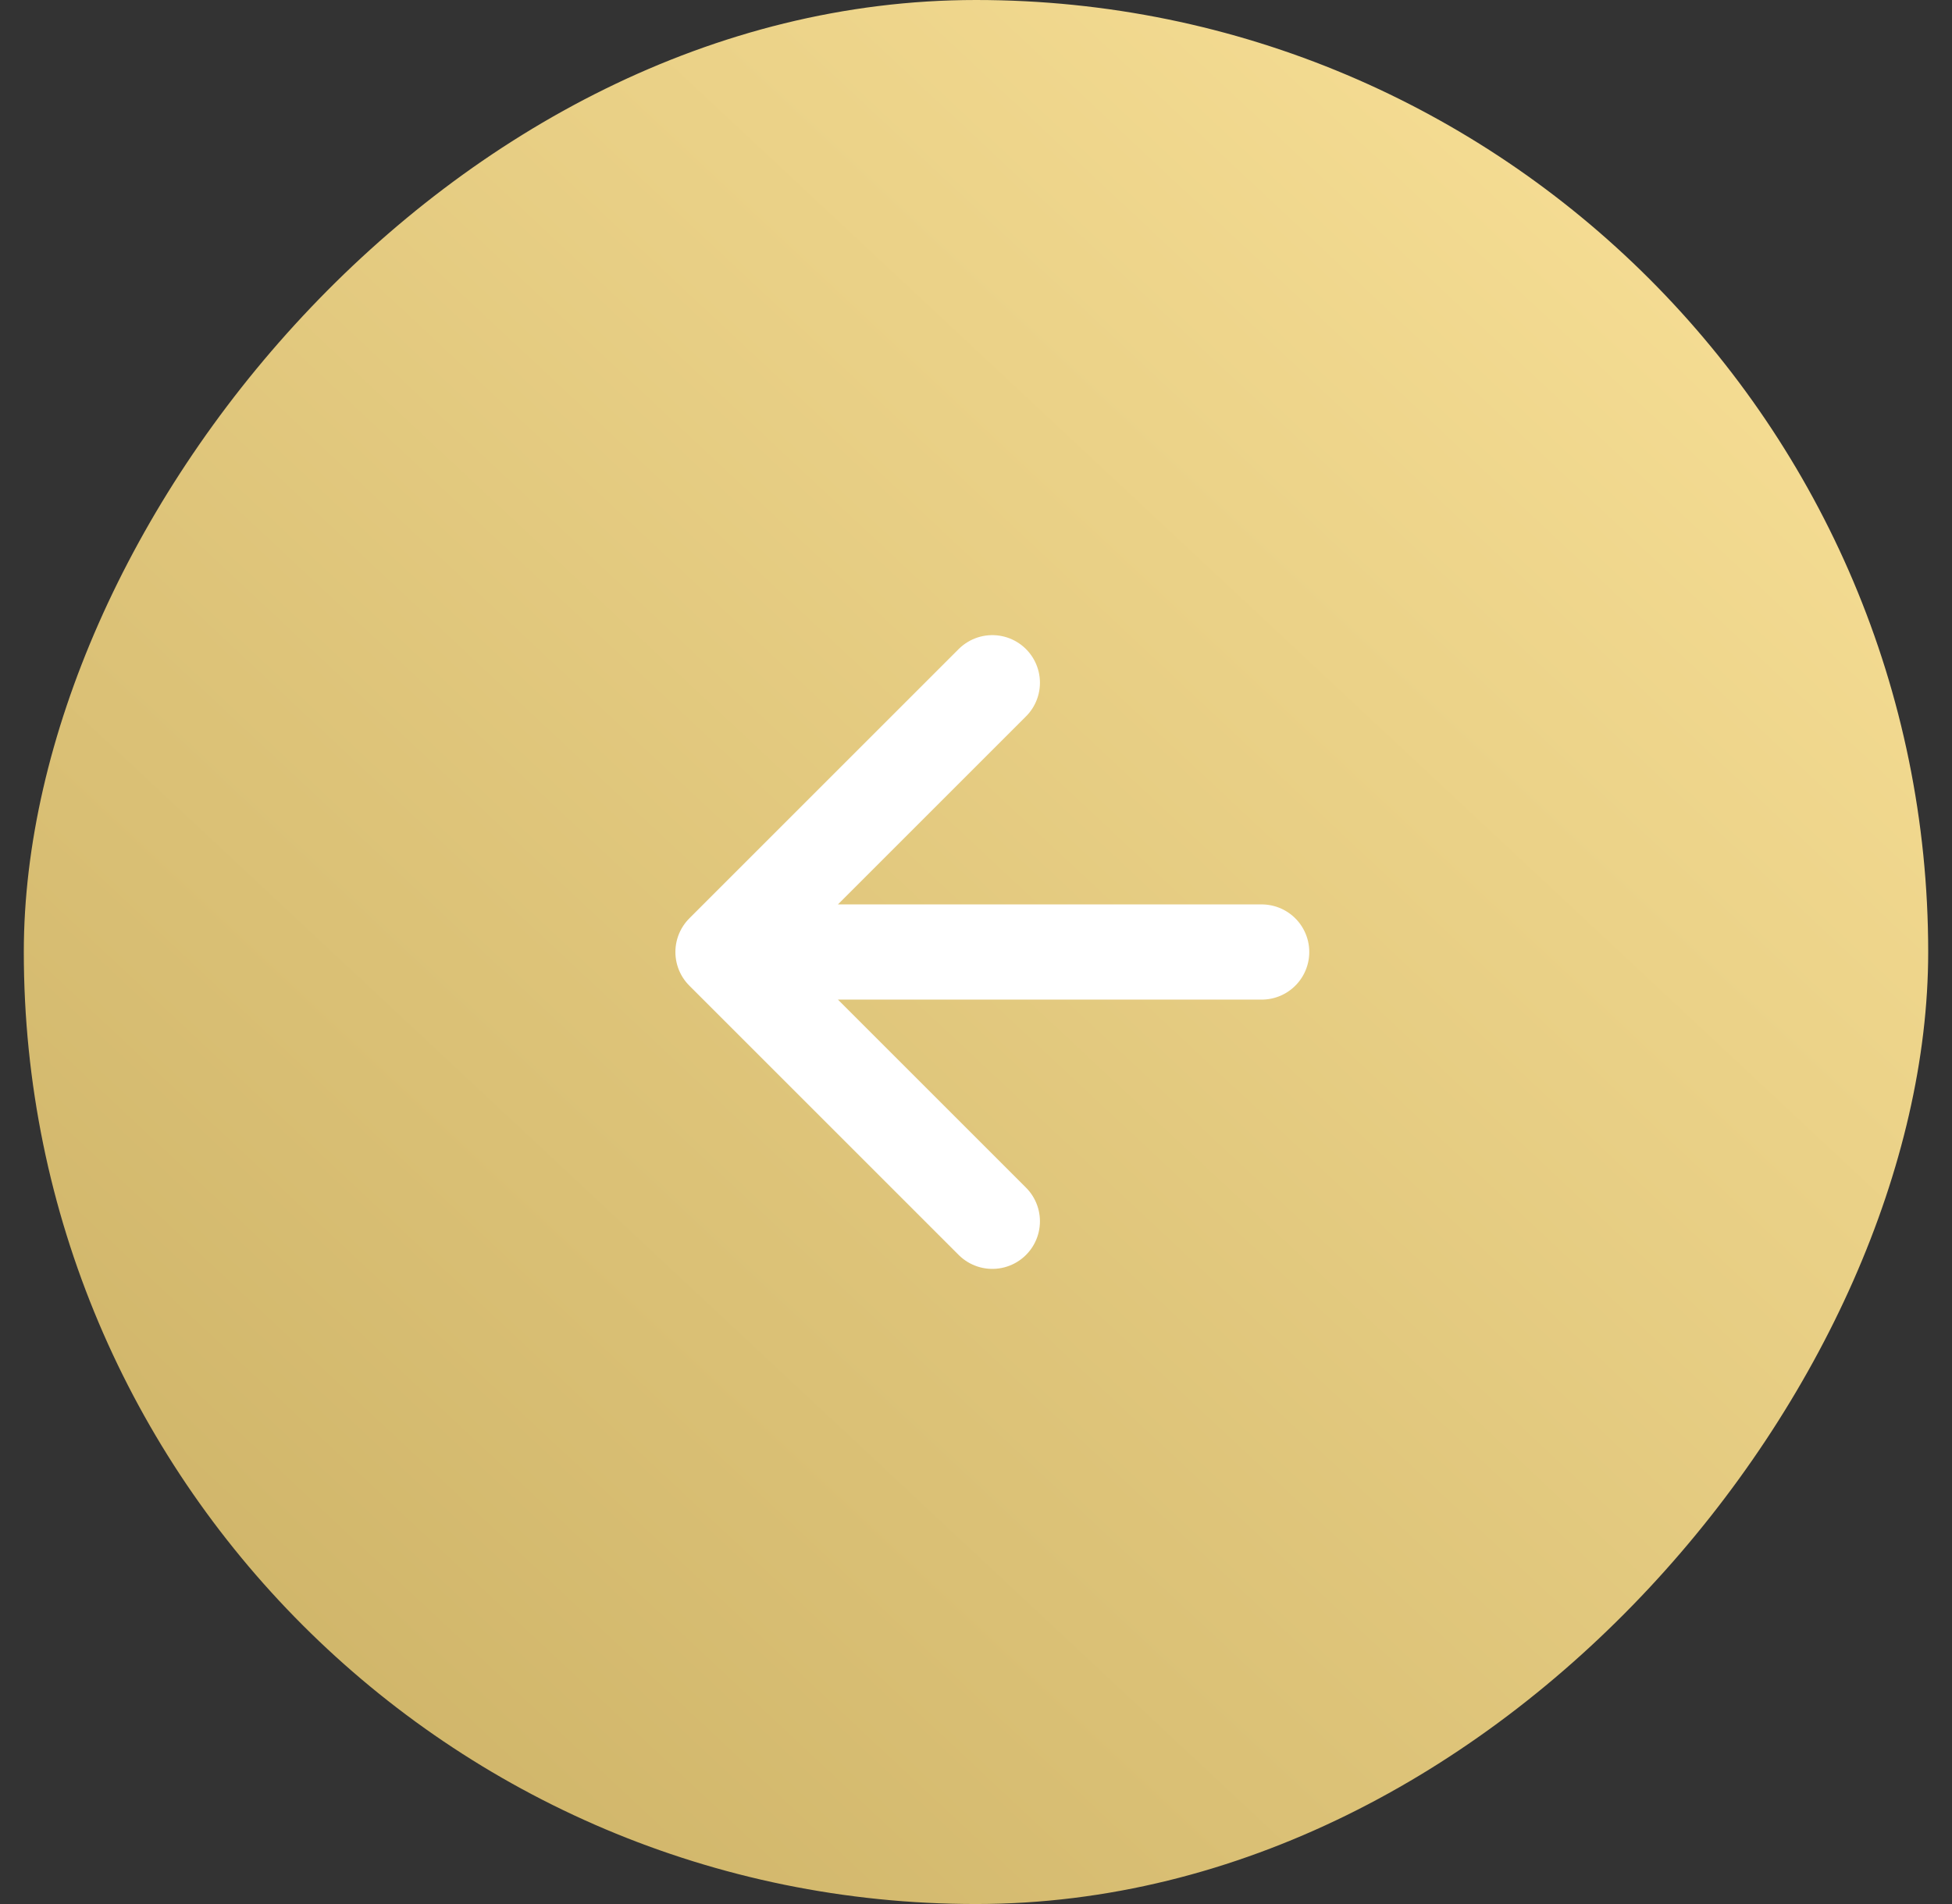
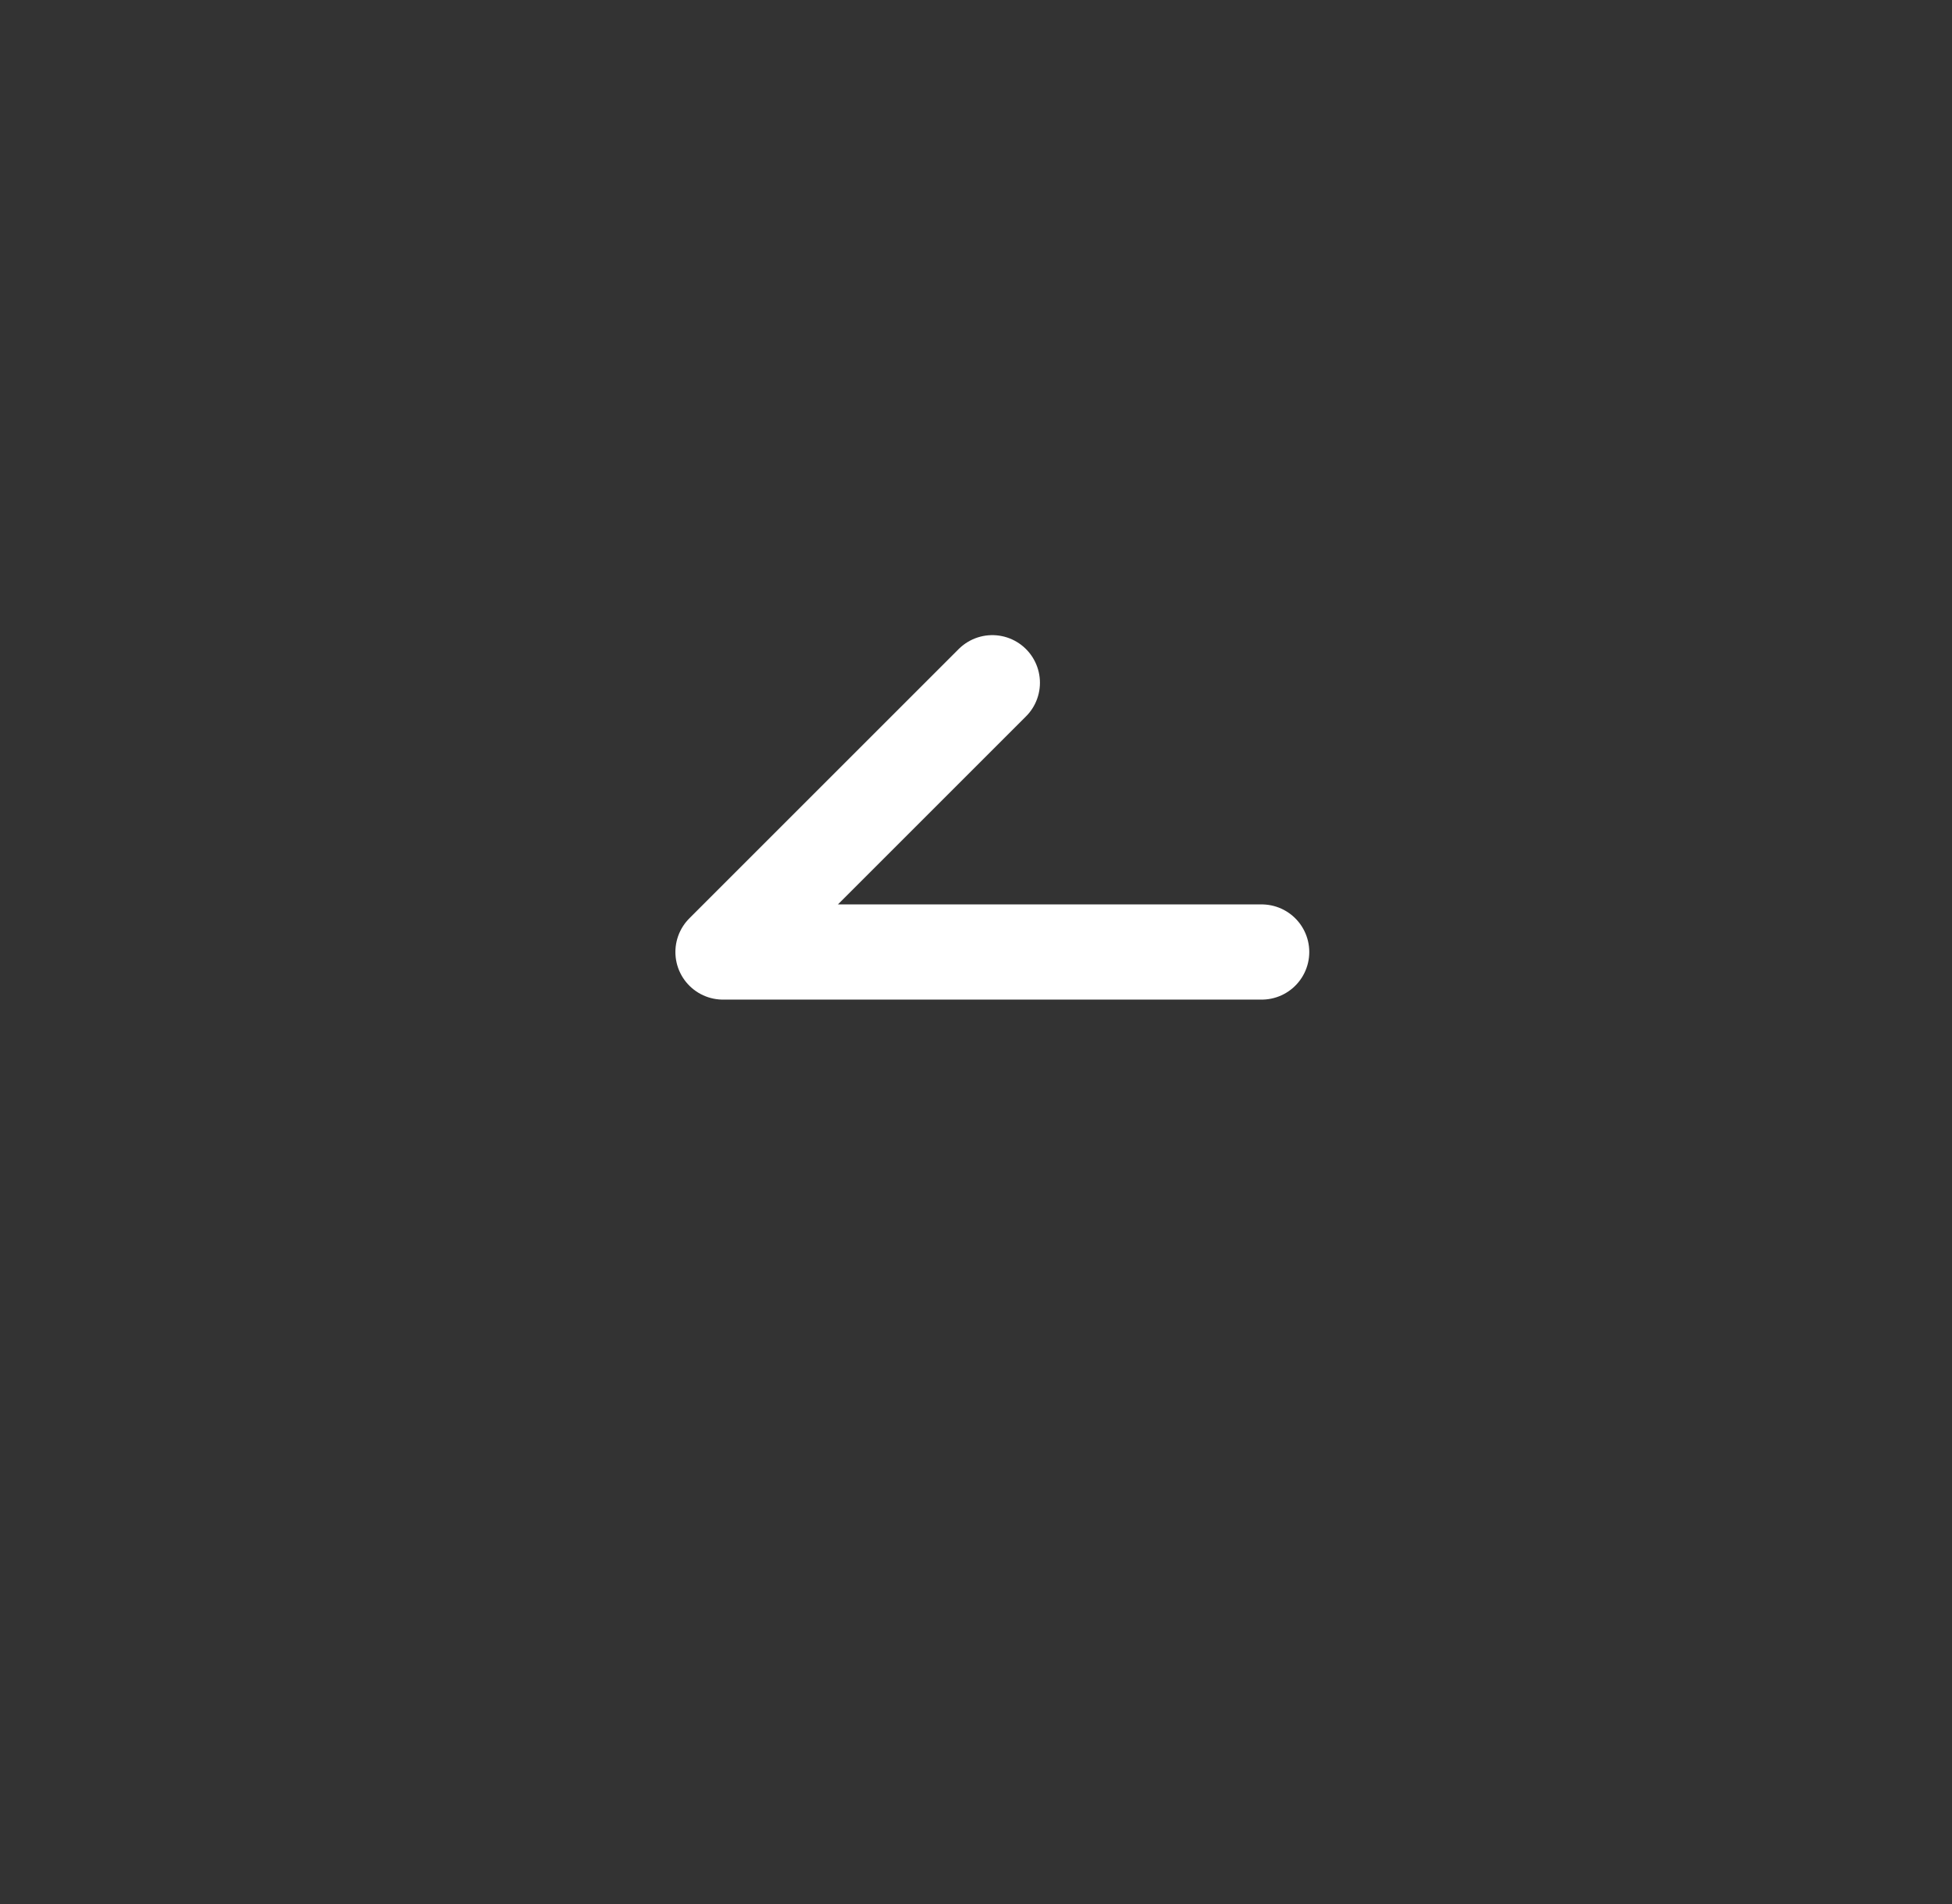
<svg xmlns="http://www.w3.org/2000/svg" width="41" height="40" viewBox="0 0 41 40" fill="none">
  <rect x="0" y="0" width="41" height="40" fill="#333333" stroke="none" />
-   <rect width="40" height="40" rx="20" transform="matrix(-1 0 0 1 40.5 0)" fill="url(#paint0_linear_68011_10107)" />
-   <path d="M20.843 14.343L15.186 20M15.186 20L20.843 25.657M15.186 20L26.5 20" stroke="white" stroke-width="2" stroke-linecap="round" stroke-linejoin="round" />
+   <path d="M20.843 14.343L15.186 20M15.186 20M15.186 20L26.5 20" stroke="white" stroke-width="2" stroke-linecap="round" stroke-linejoin="round" />
  <defs>
    <linearGradient id="paint0_linear_68011_10107" x1="0" y1="0" x2="38.62" y2="41.291" gradientUnits="userSpaceOnUse">
      <stop stop-color="#FBE39A" />
      <stop offset="1" stop-color="#CAAF63" />
    </linearGradient>
  </defs>
</svg>